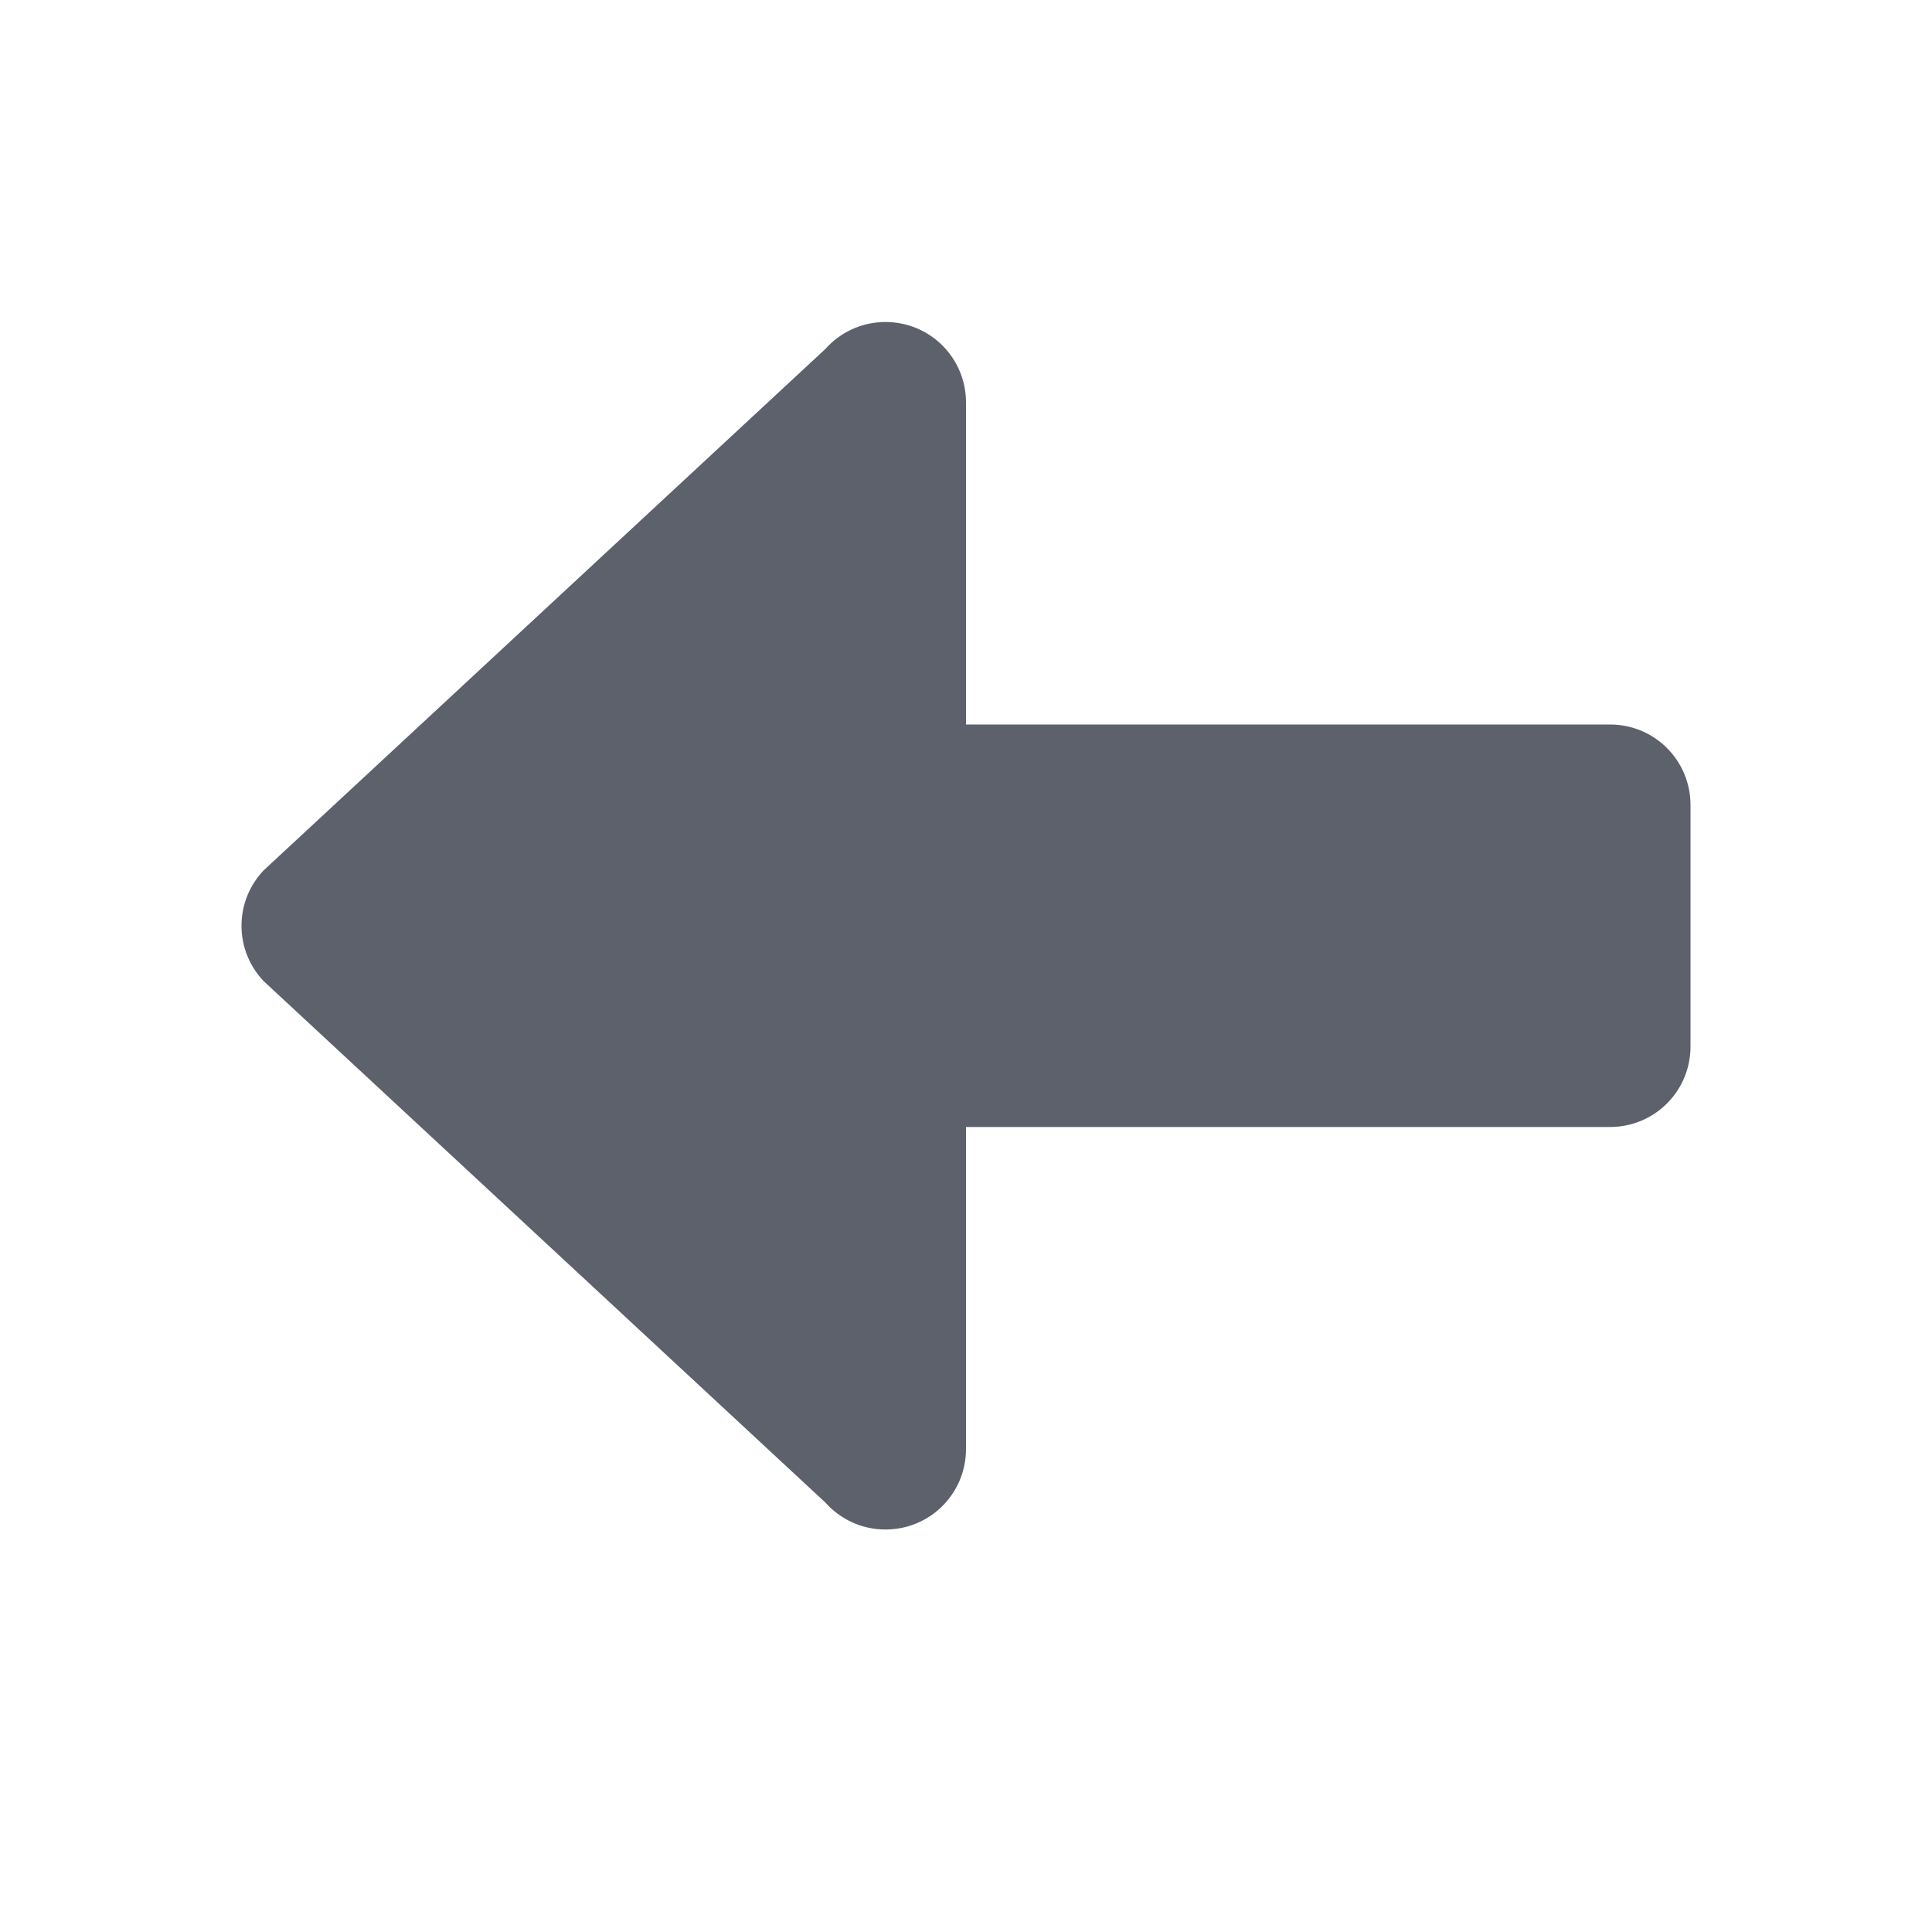
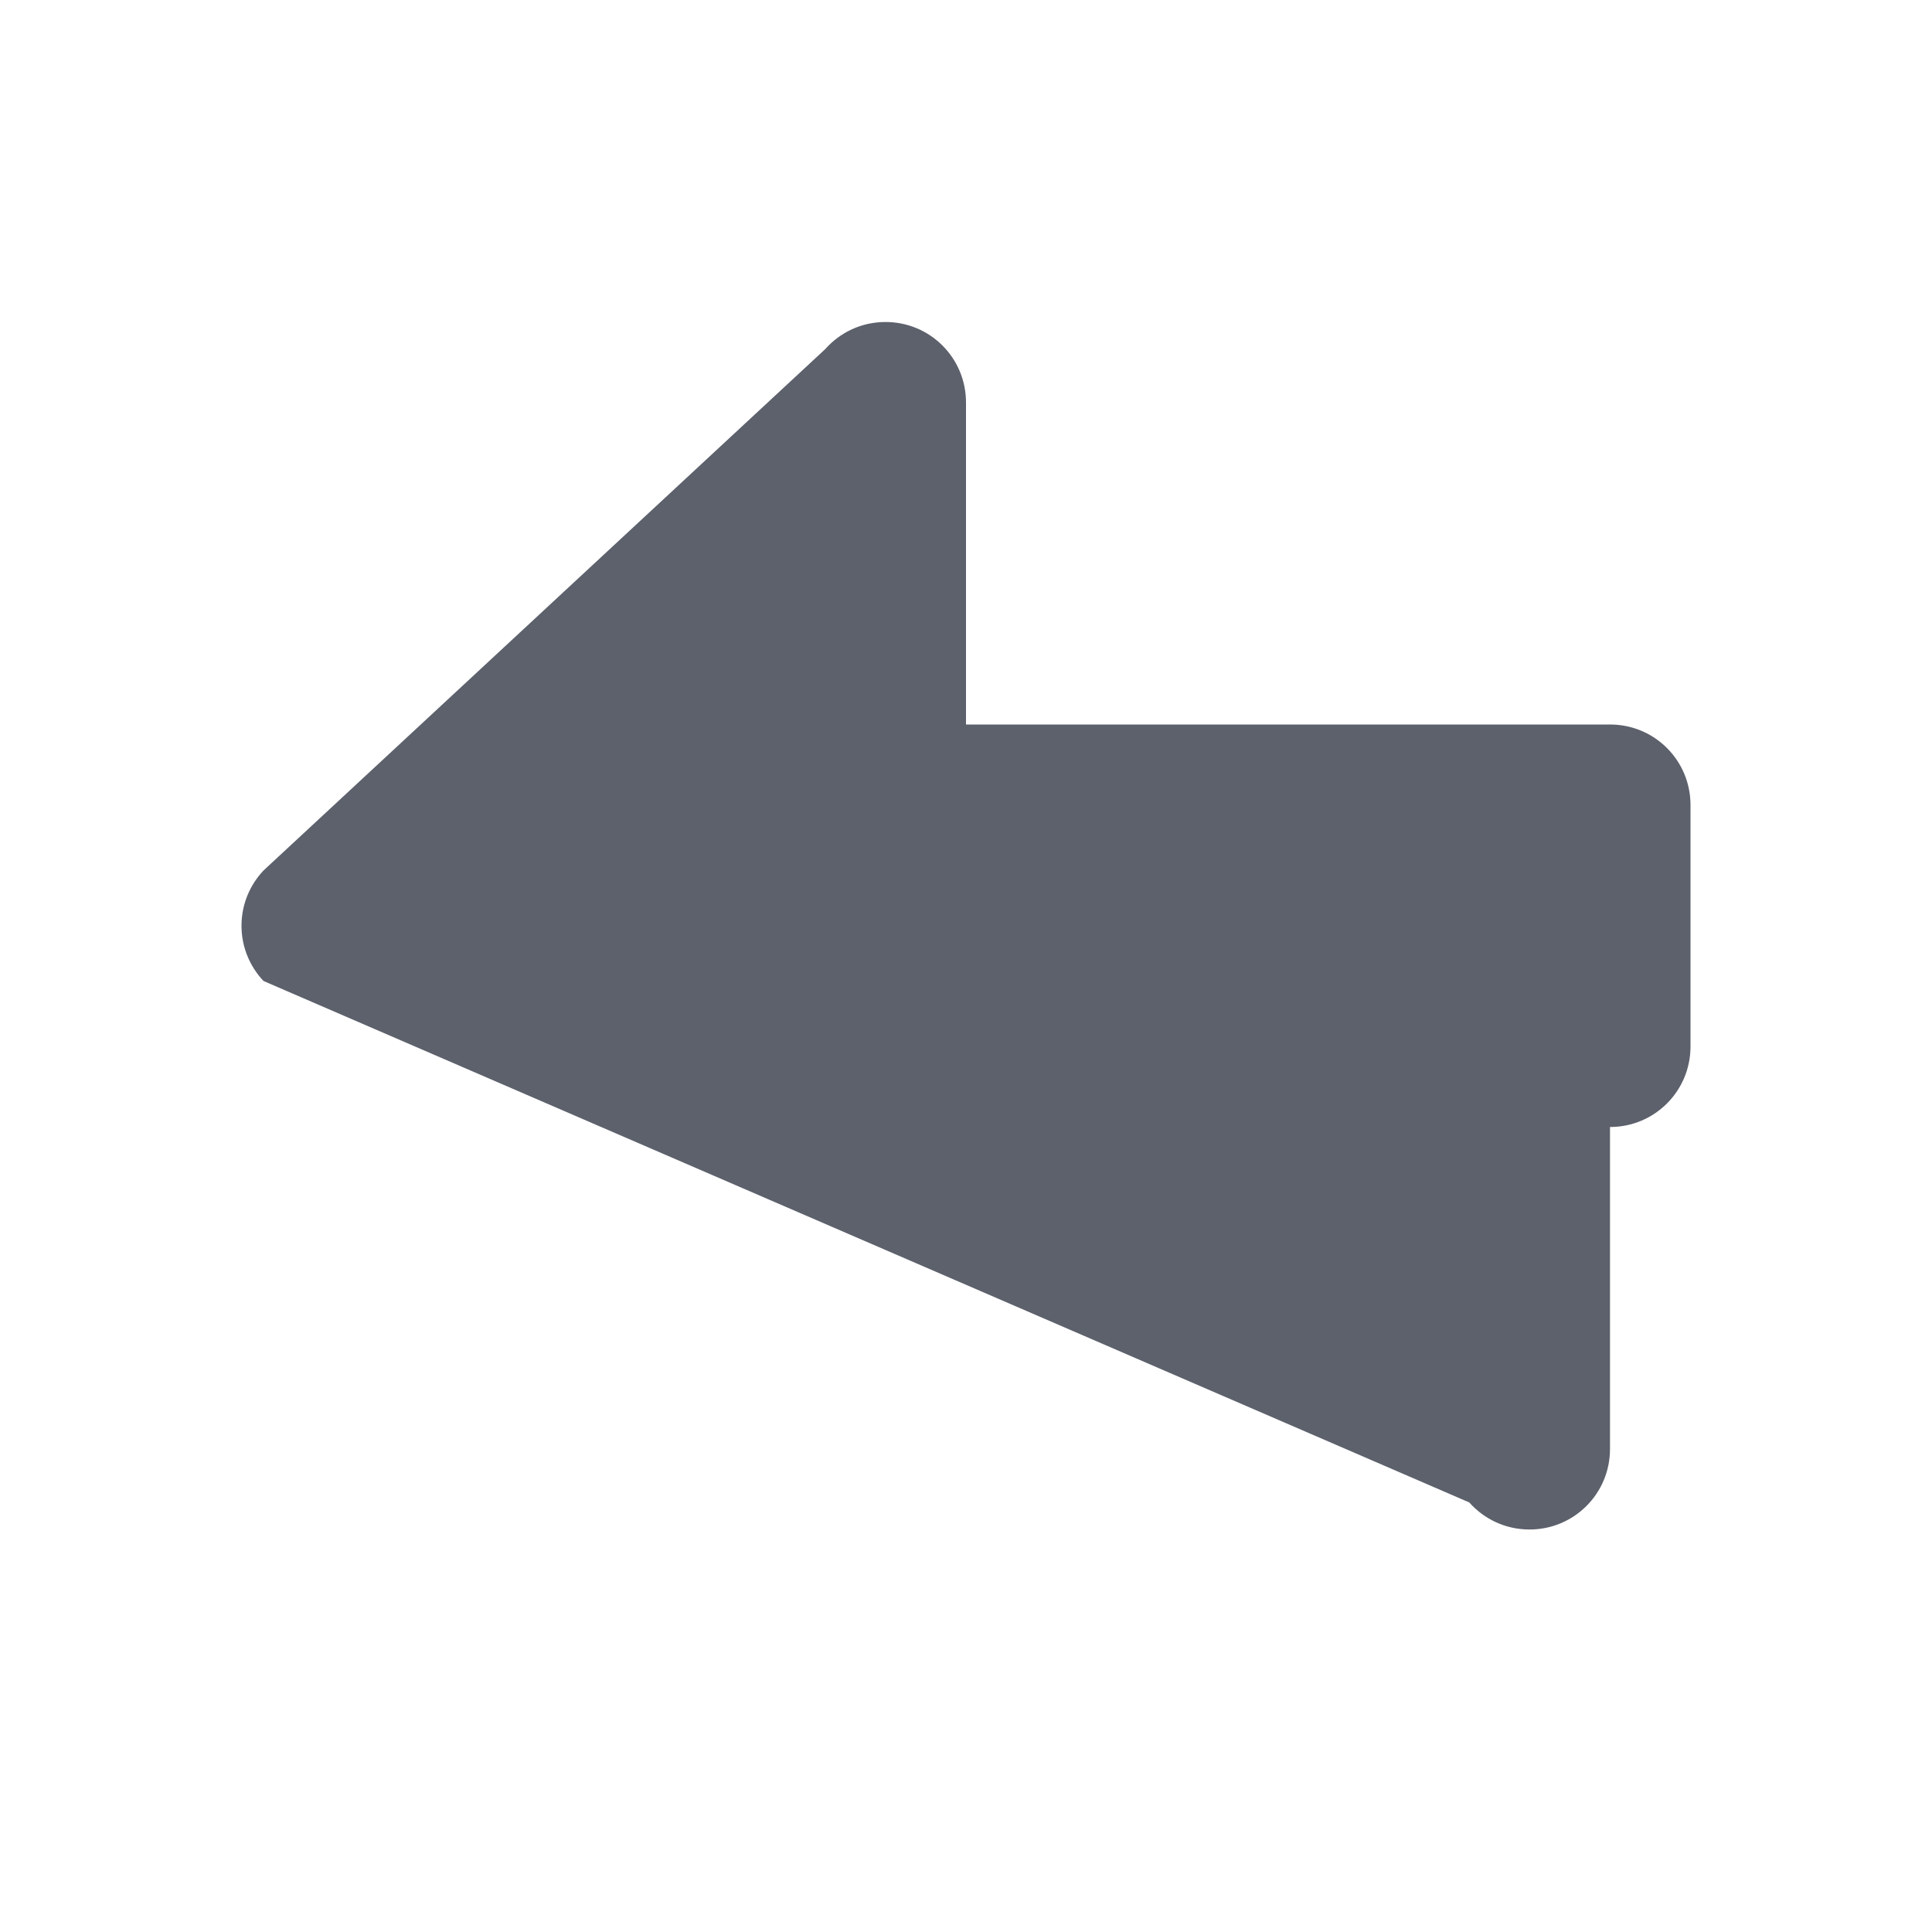
<svg xmlns="http://www.w3.org/2000/svg" width="24" height="24" version="1.1">
-   <path style="fill:#5c616c" d="m 11,4 c 0.554,0 1,0.446 1,1 V 9 H 20 c 0.554,0 1,0.446 1,1 v 3 c 0,0.554 -0.446,1 -1,1 h -8 v 4 c 0,0.554 -0.446,1 -1,1 -0.299,0 -0.565,-0.13 -0.748,-0.336 L 3.273,12.186 C 3.104,12.006 3,11.766 3,11.5 3,11.234 3.104,10.994 3.273,10.814 L 10.252,4.336 C 10.435,4.13 10.701,4 11,4 Z" />
+   <path style="fill:#5c616c" d="m 11,4 c 0.554,0 1,0.446 1,1 V 9 H 20 c 0.554,0 1,0.446 1,1 v 3 c 0,0.554 -0.446,1 -1,1 v 4 c 0,0.554 -0.446,1 -1,1 -0.299,0 -0.565,-0.13 -0.748,-0.336 L 3.273,12.186 C 3.104,12.006 3,11.766 3,11.5 3,11.234 3.104,10.994 3.273,10.814 L 10.252,4.336 C 10.435,4.13 10.701,4 11,4 Z" />
</svg>